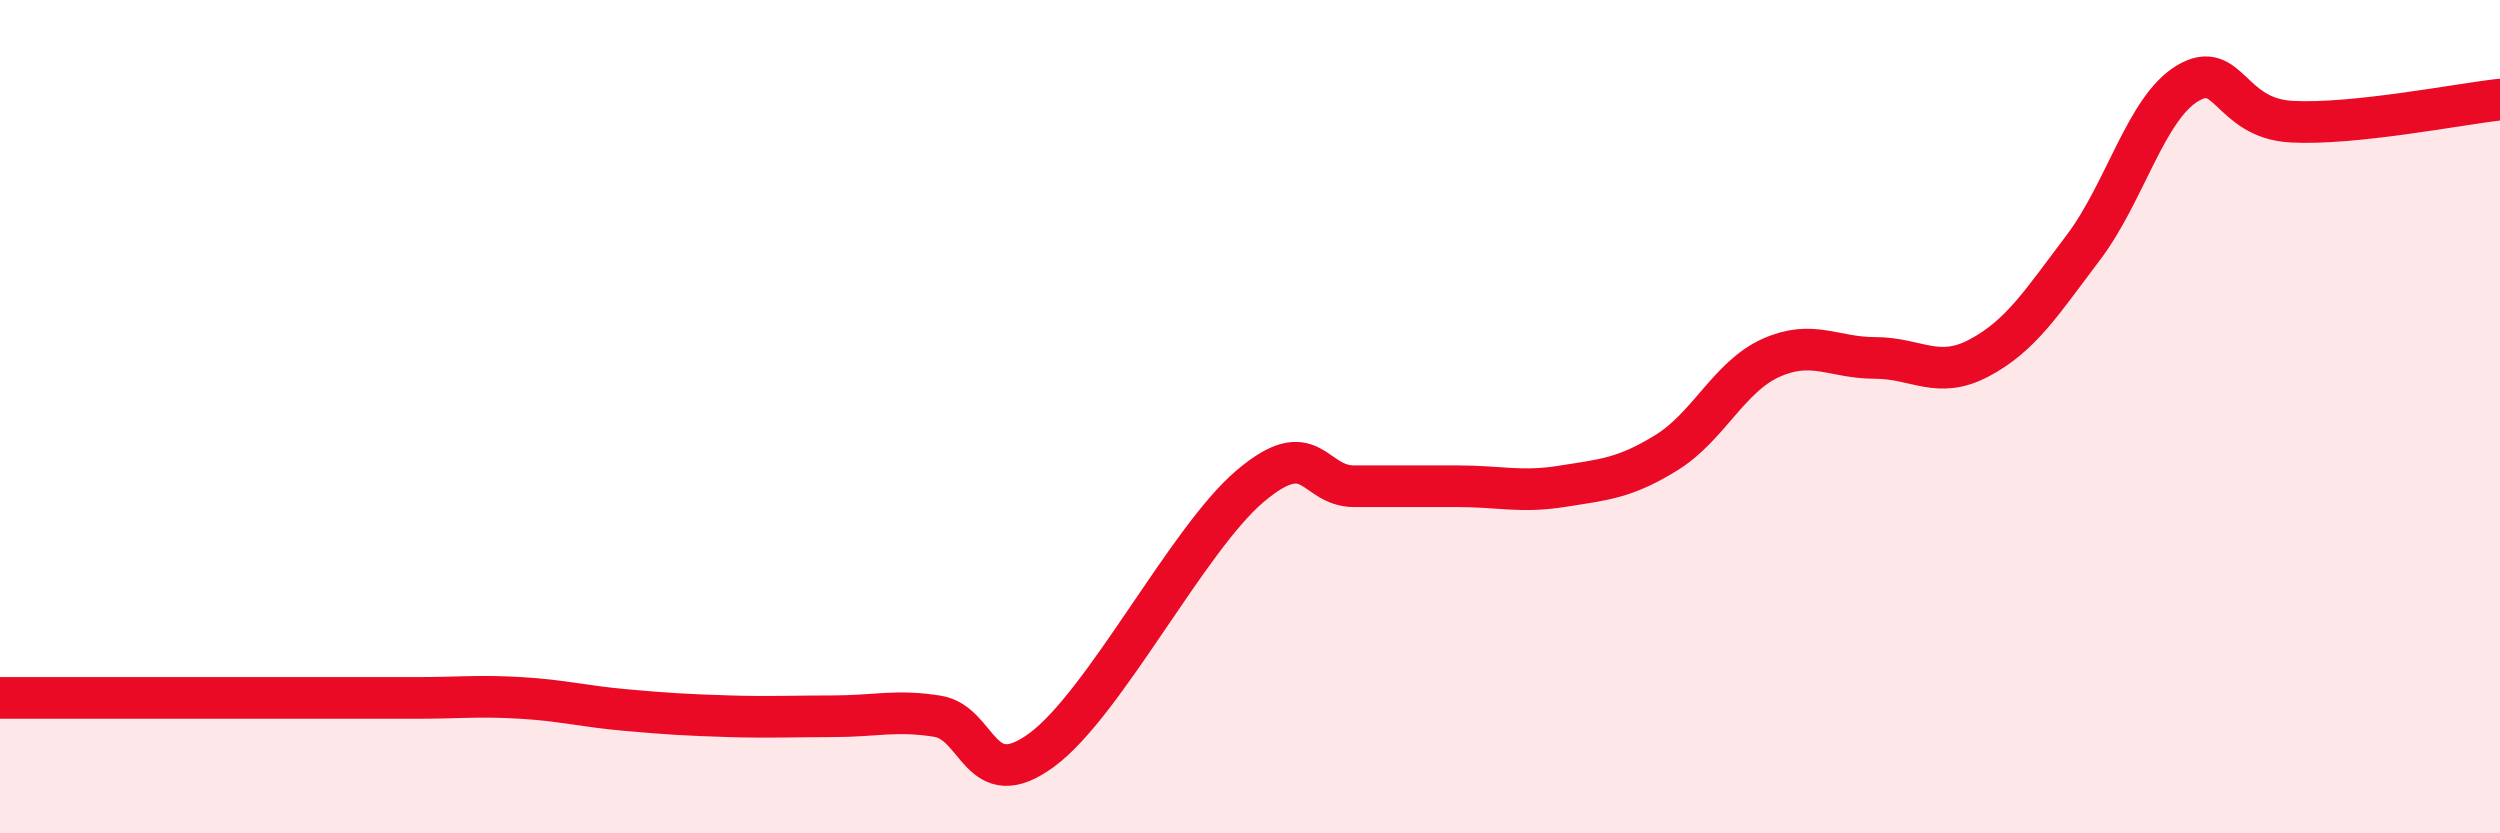
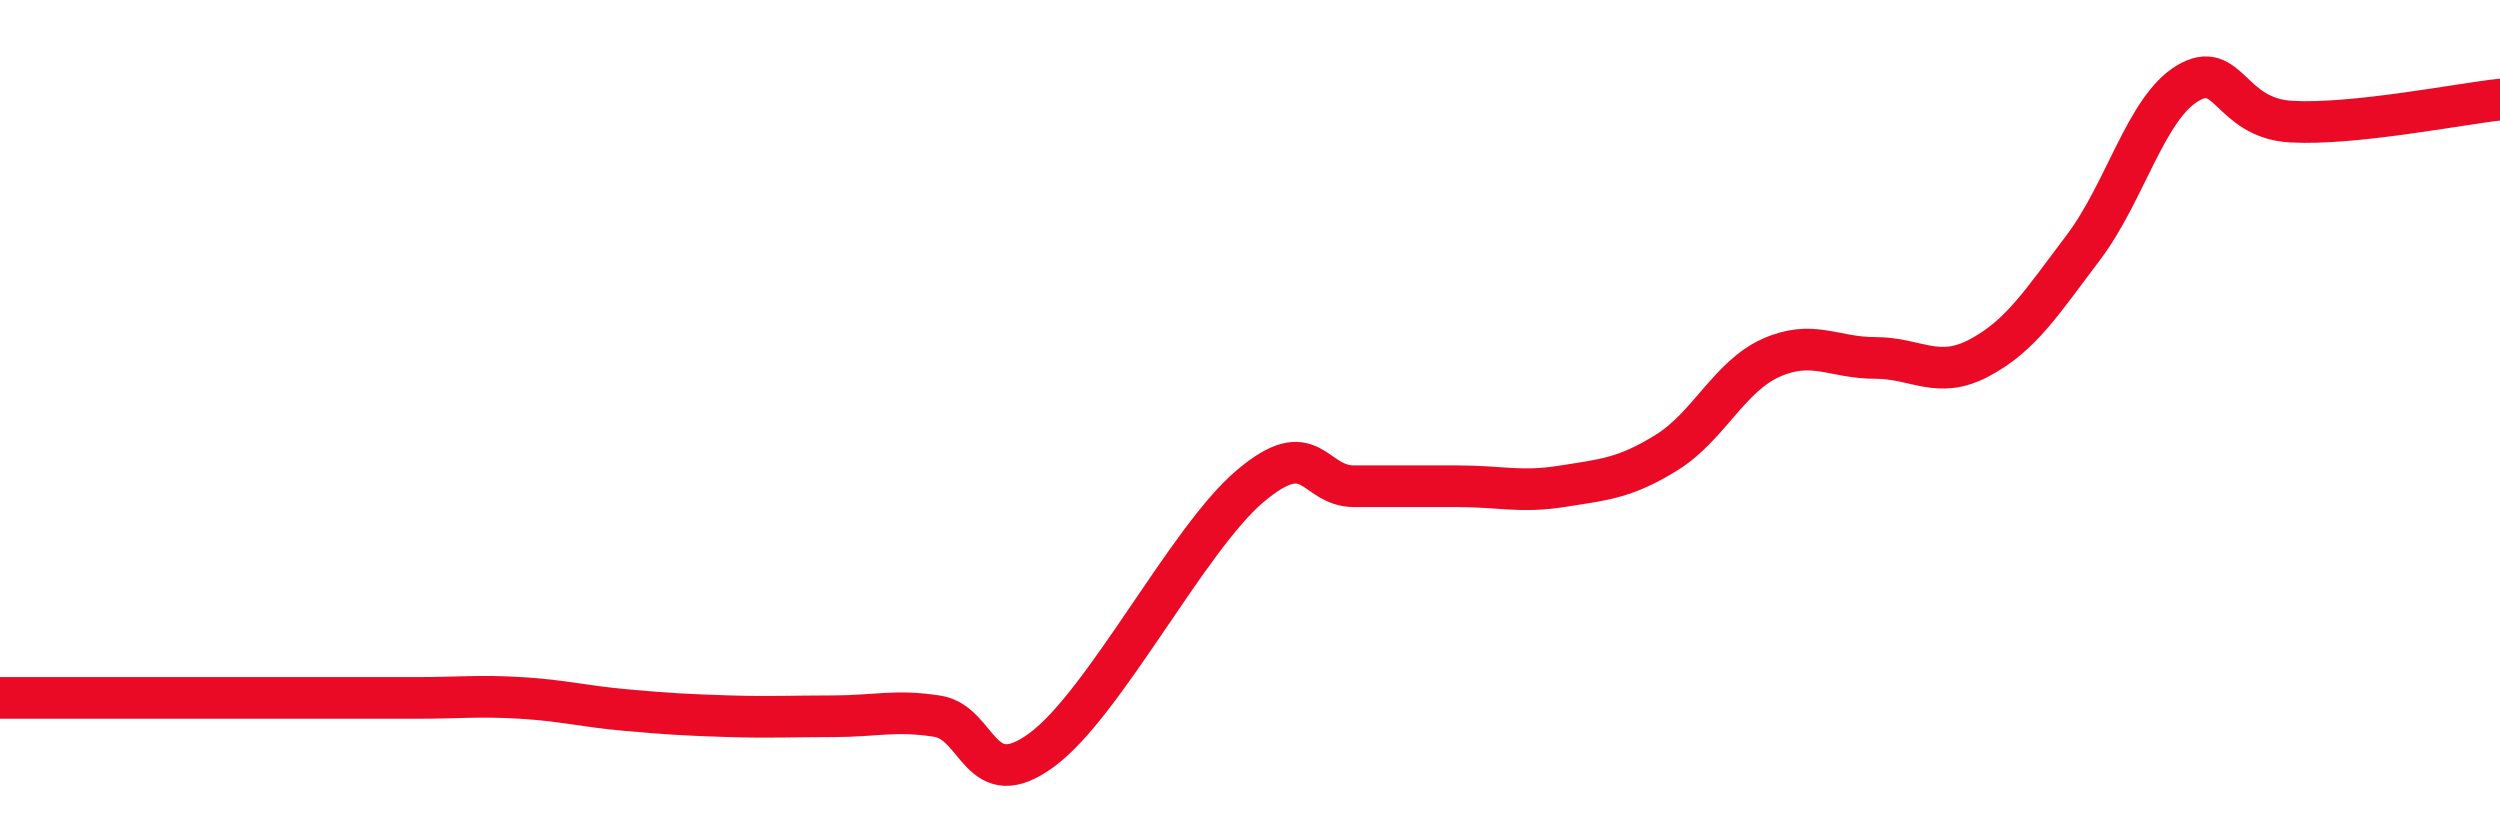
<svg xmlns="http://www.w3.org/2000/svg" width="60" height="20" viewBox="0 0 60 20">
-   <path d="M 0,16.75 C 0.5,16.75 1.5,16.75 2.5,16.75 C 3.5,16.75 4,16.75 5,16.75 C 6,16.75 6.5,16.75 7.5,16.75 C 8.5,16.75 9,16.75 10,16.75 C 11,16.75 11.5,16.69 12.5,16.75 C 13.5,16.81 14,16.95 15,17.04 C 16,17.13 16.5,17.16 17.5,17.19 C 18.5,17.22 19,17.19 20,17.19 C 21,17.19 21.5,17.03 22.5,17.19 C 23.5,17.35 23.5,19.1 25,18 C 26.5,16.9 28.5,12.94 30,11.67 C 31.5,10.4 31.5,11.67 32.5,11.67 C 33.5,11.67 34,11.67 35,11.67 C 36,11.67 36.5,11.83 37.5,11.67 C 38.5,11.51 39,11.48 40,10.86 C 41,10.24 41.5,9.04 42.5,8.59 C 43.5,8.14 44,8.59 45,8.59 C 46,8.59 46.5,9.12 47.5,8.59 C 48.5,8.06 49,7.26 50,5.94 C 51,4.62 51.5,2.6 52.5,2 C 53.5,1.4 53.5,2.84 55,2.92 C 56.5,3 59,2.5 60,2.39L60 20L0 20Z" fill="#EB0A25" opacity="0.1" stroke-linecap="round" stroke-linejoin="round" />
  <path d="M 0,16.75 C 0.5,16.75 1.5,16.75 2.5,16.75 C 3.5,16.75 4,16.75 5,16.75 C 6,16.75 6.5,16.75 7.5,16.75 C 8.5,16.75 9,16.75 10,16.75 C 11,16.75 11.5,16.69 12.5,16.75 C 13.5,16.81 14,16.95 15,17.04 C 16,17.13 16.5,17.16 17.5,17.19 C 18.5,17.22 19,17.19 20,17.19 C 21,17.19 21.5,17.03 22.5,17.19 C 23.5,17.35 23.5,19.1 25,18 C 26.5,16.9 28.5,12.94 30,11.67 C 31.5,10.4 31.5,11.67 32.5,11.67 C 33.5,11.67 34,11.67 35,11.67 C 36,11.67 36.5,11.83 37.5,11.67 C 38.5,11.51 39,11.48 40,10.86 C 41,10.24 41.5,9.04 42.5,8.59 C 43.5,8.14 44,8.59 45,8.59 C 46,8.59 46.5,9.12 47.5,8.59 C 48.5,8.06 49,7.26 50,5.94 C 51,4.62 51.5,2.6 52.5,2 C 53.5,1.4 53.5,2.84 55,2.92 C 56.5,3 59,2.5 60,2.39" stroke="#EB0A25" stroke-width="1" fill="none" stroke-linecap="round" stroke-linejoin="round" />
</svg>